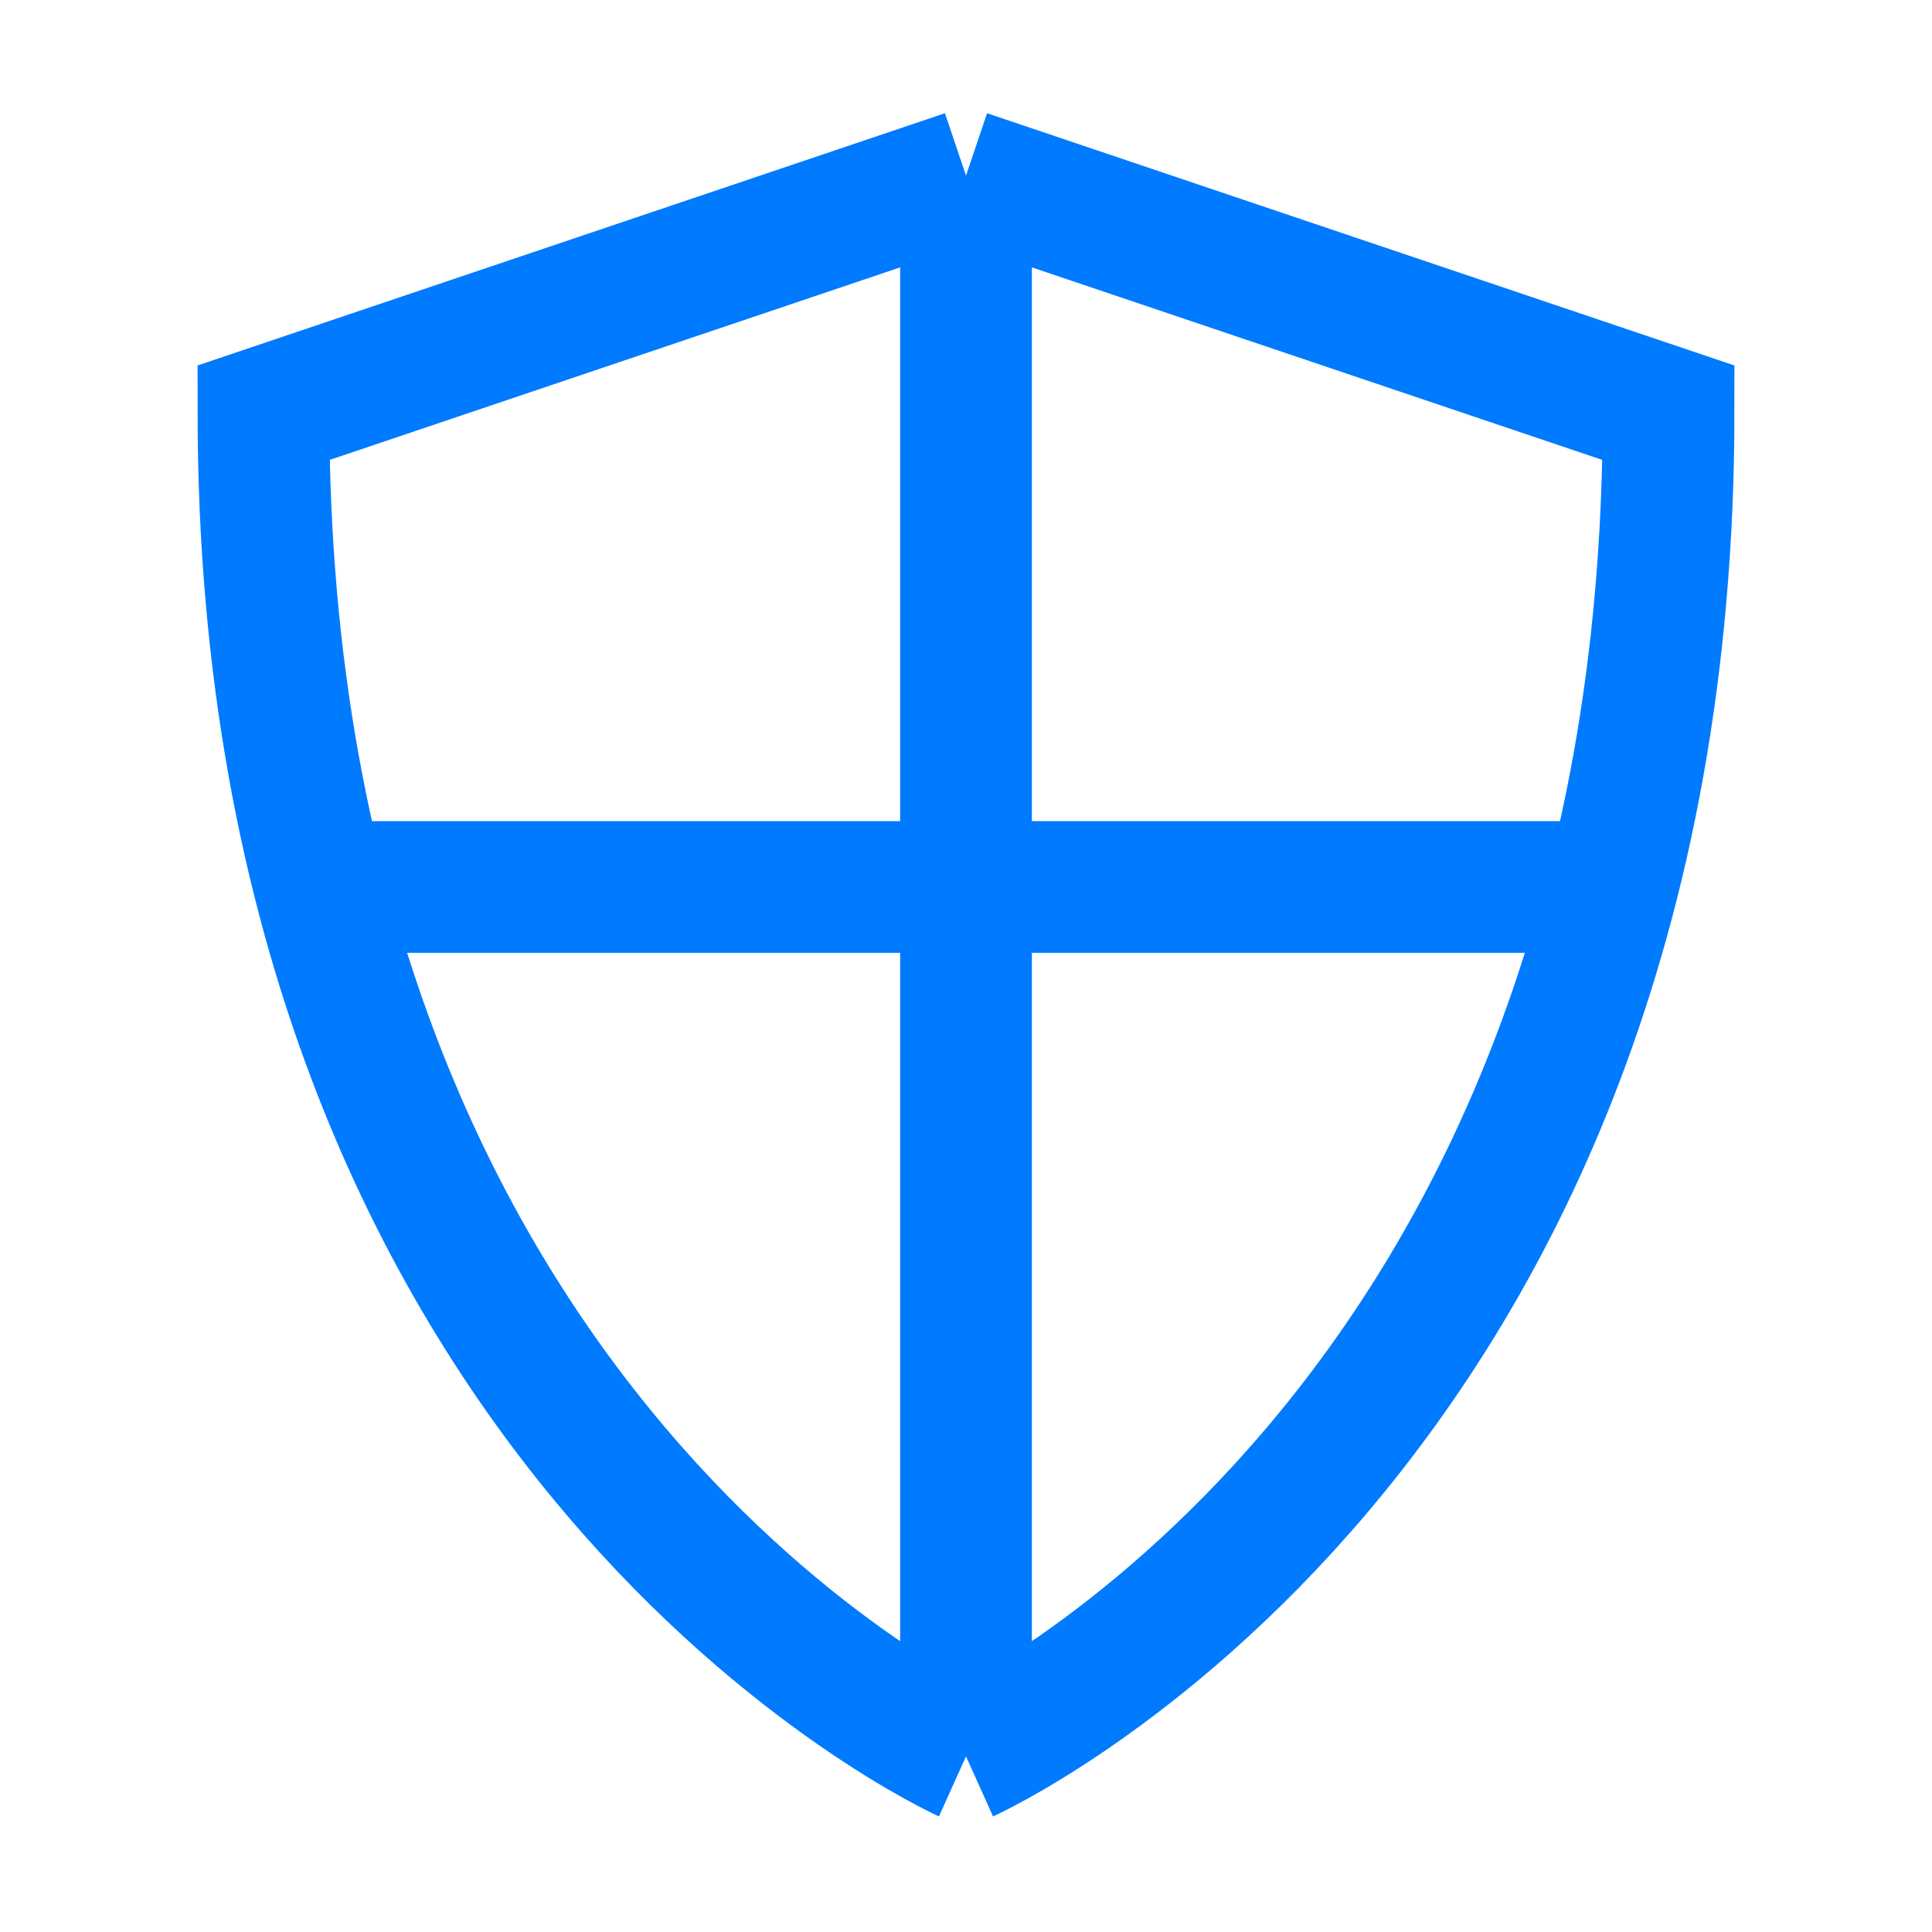
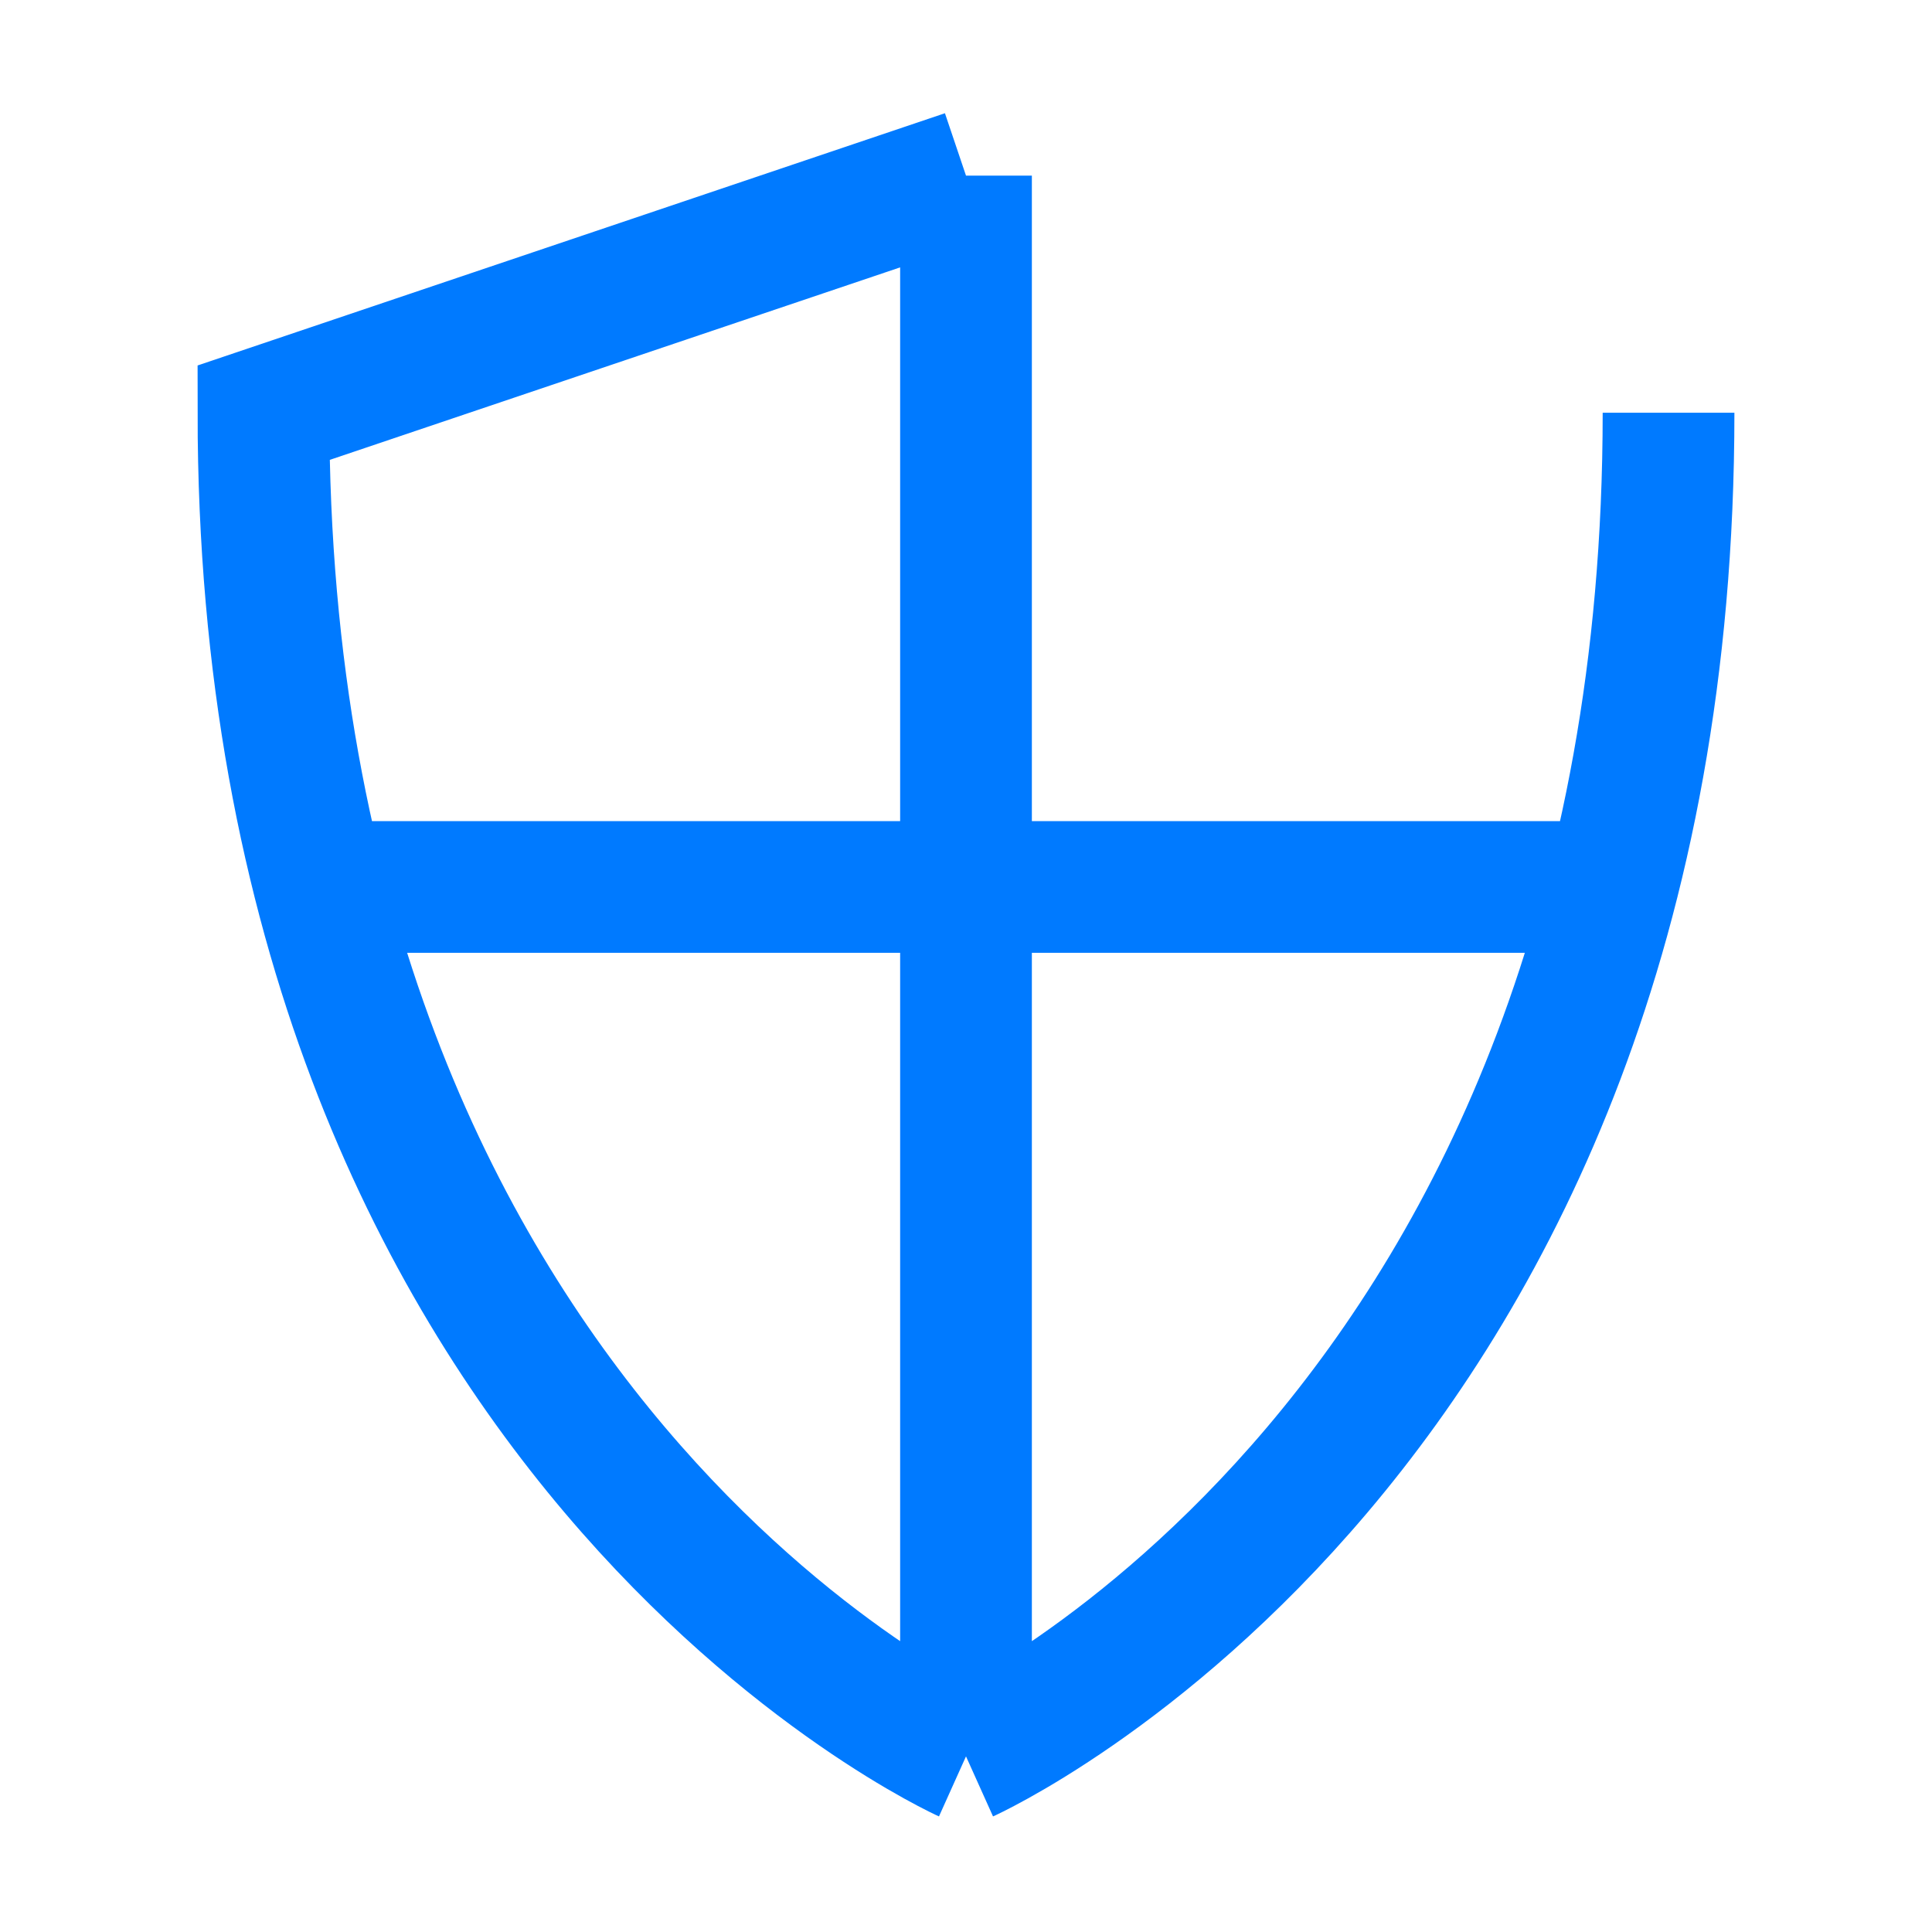
<svg xmlns="http://www.w3.org/2000/svg" width="44" height="44" viewBox="0 0 44 44" fill="none">
-   <path d="M22 40C22 40 6 32.8 6 9.4L22 4M22 40C22 40 38 32.8 38 9.4L22 4M22 40V4M7.778 20.2H36.222" stroke="#007AFF" stroke-width="3" />
+   <path d="M22 40C22 40 6 32.8 6 9.4L22 4M22 40C22 40 38 32.8 38 9.4M22 40V4M7.778 20.2H36.222" stroke="#007AFF" stroke-width="3" />
</svg>